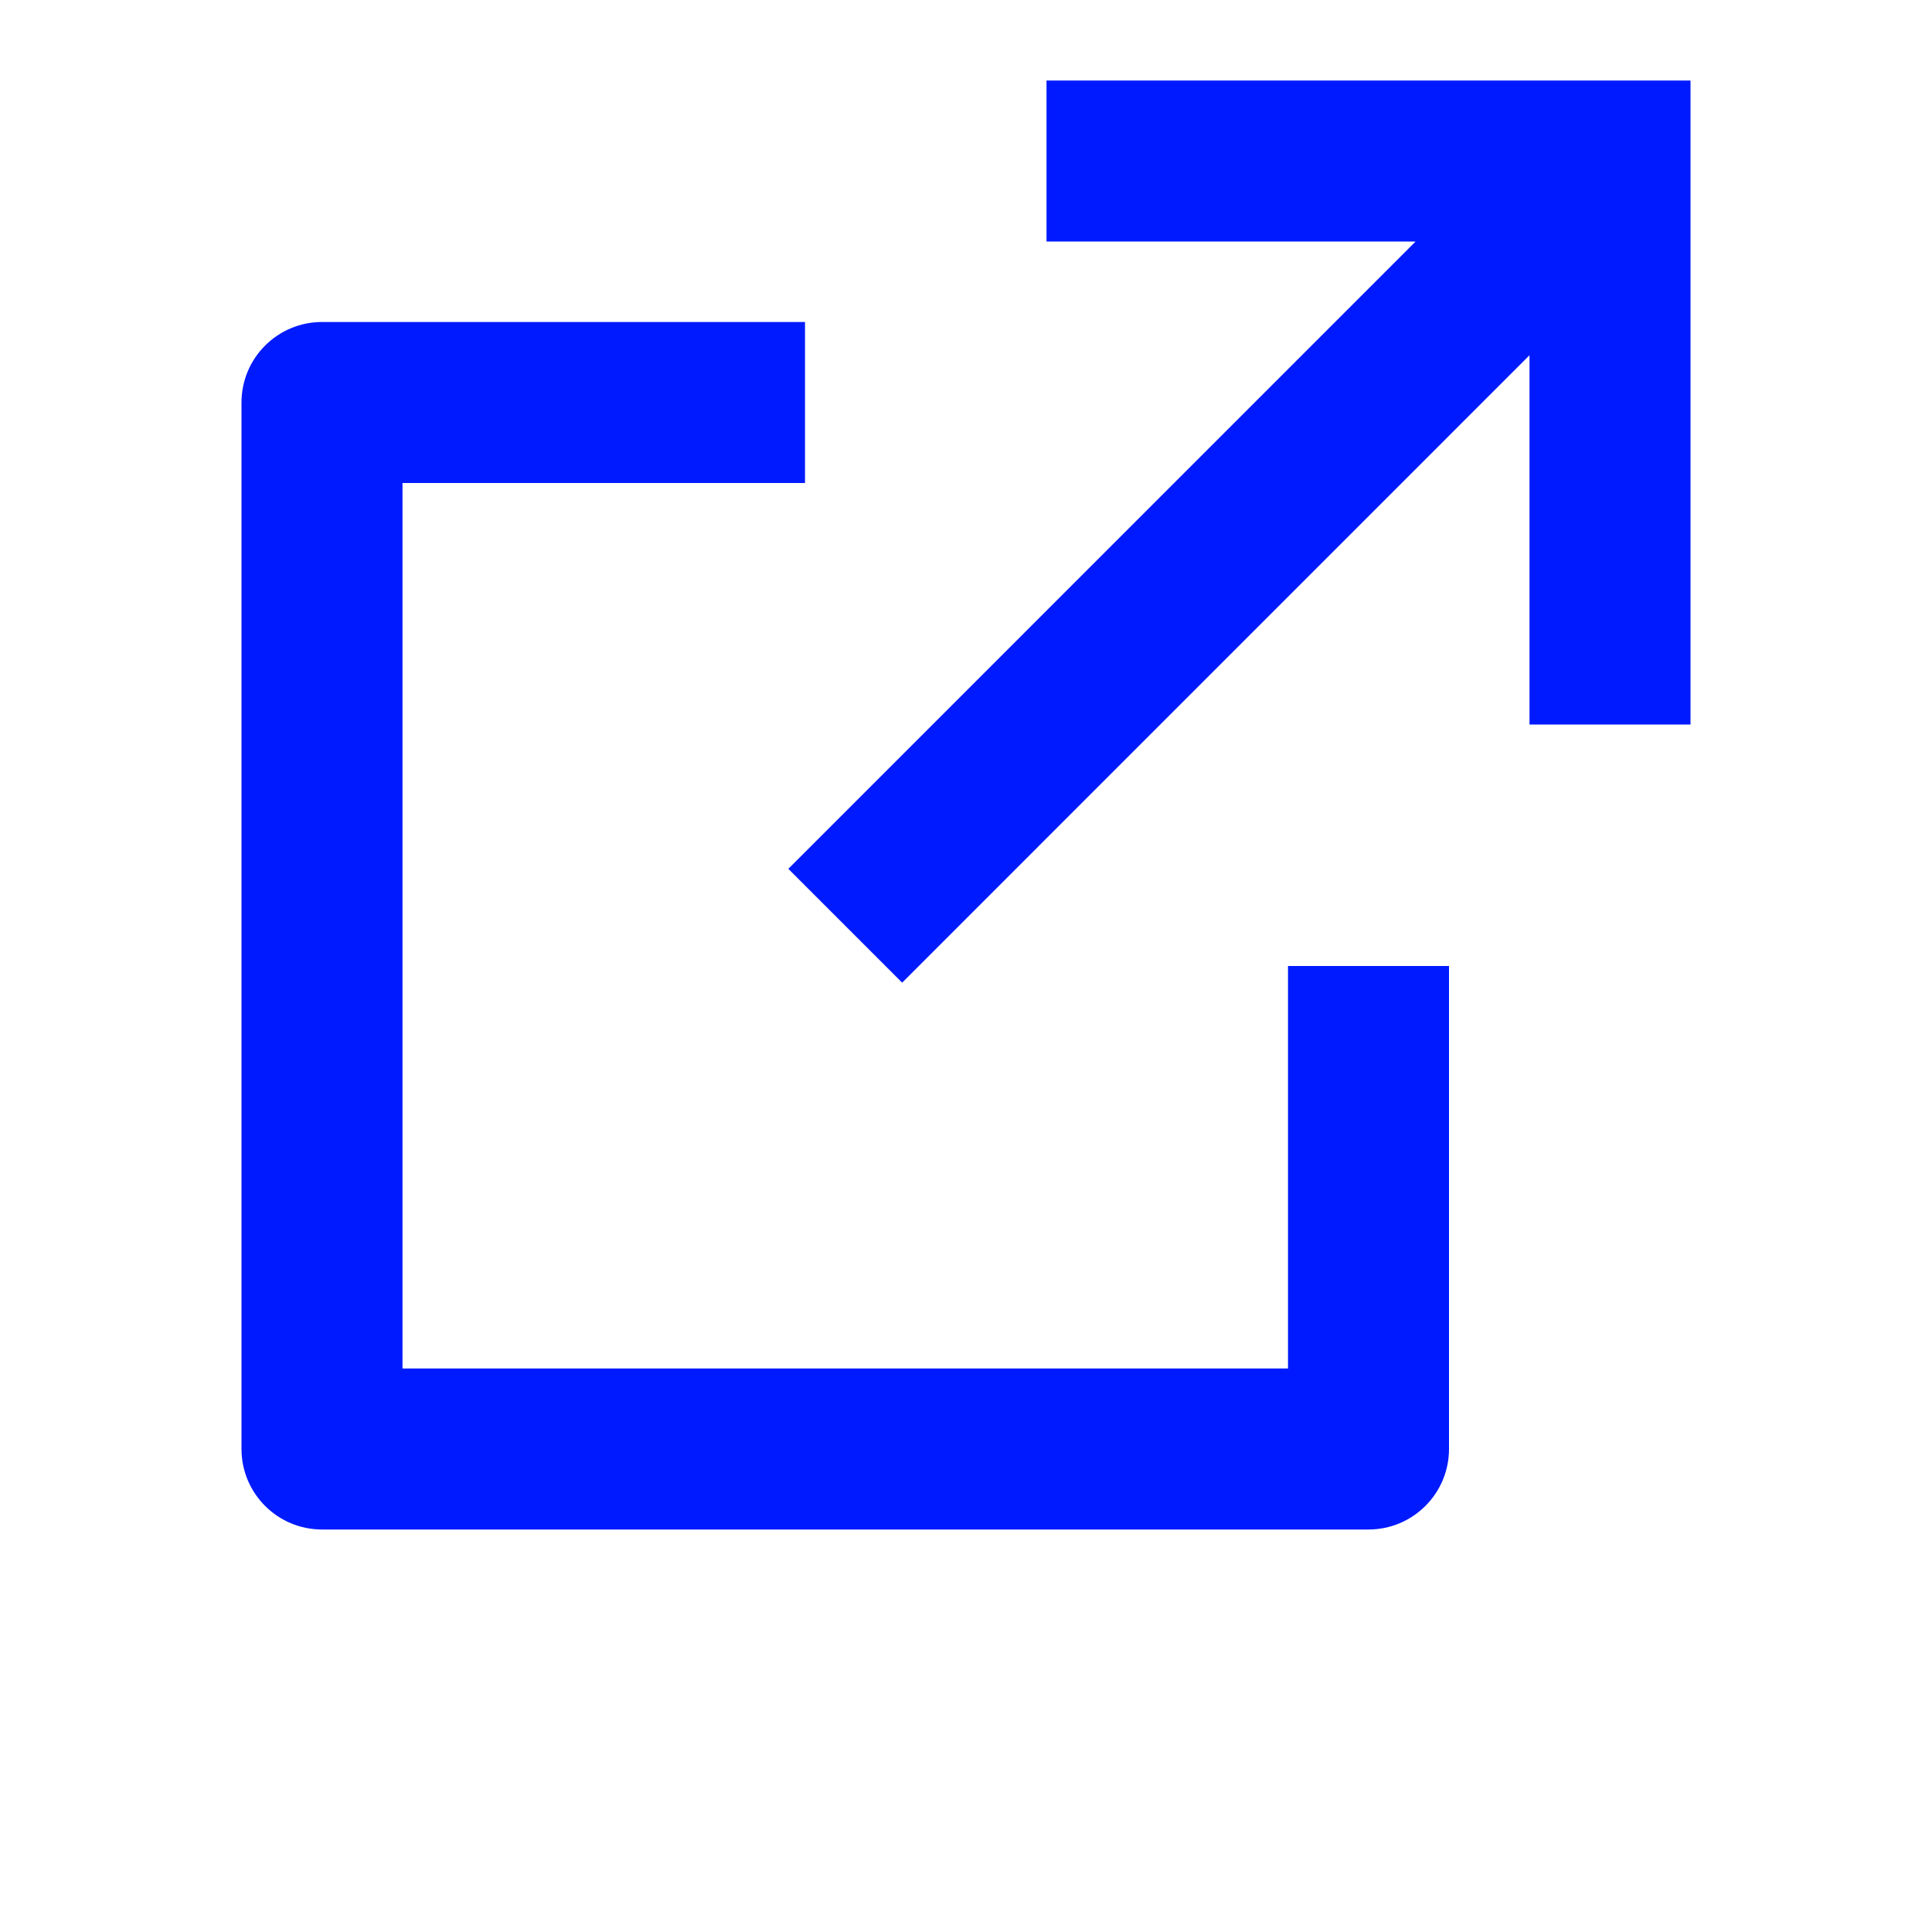
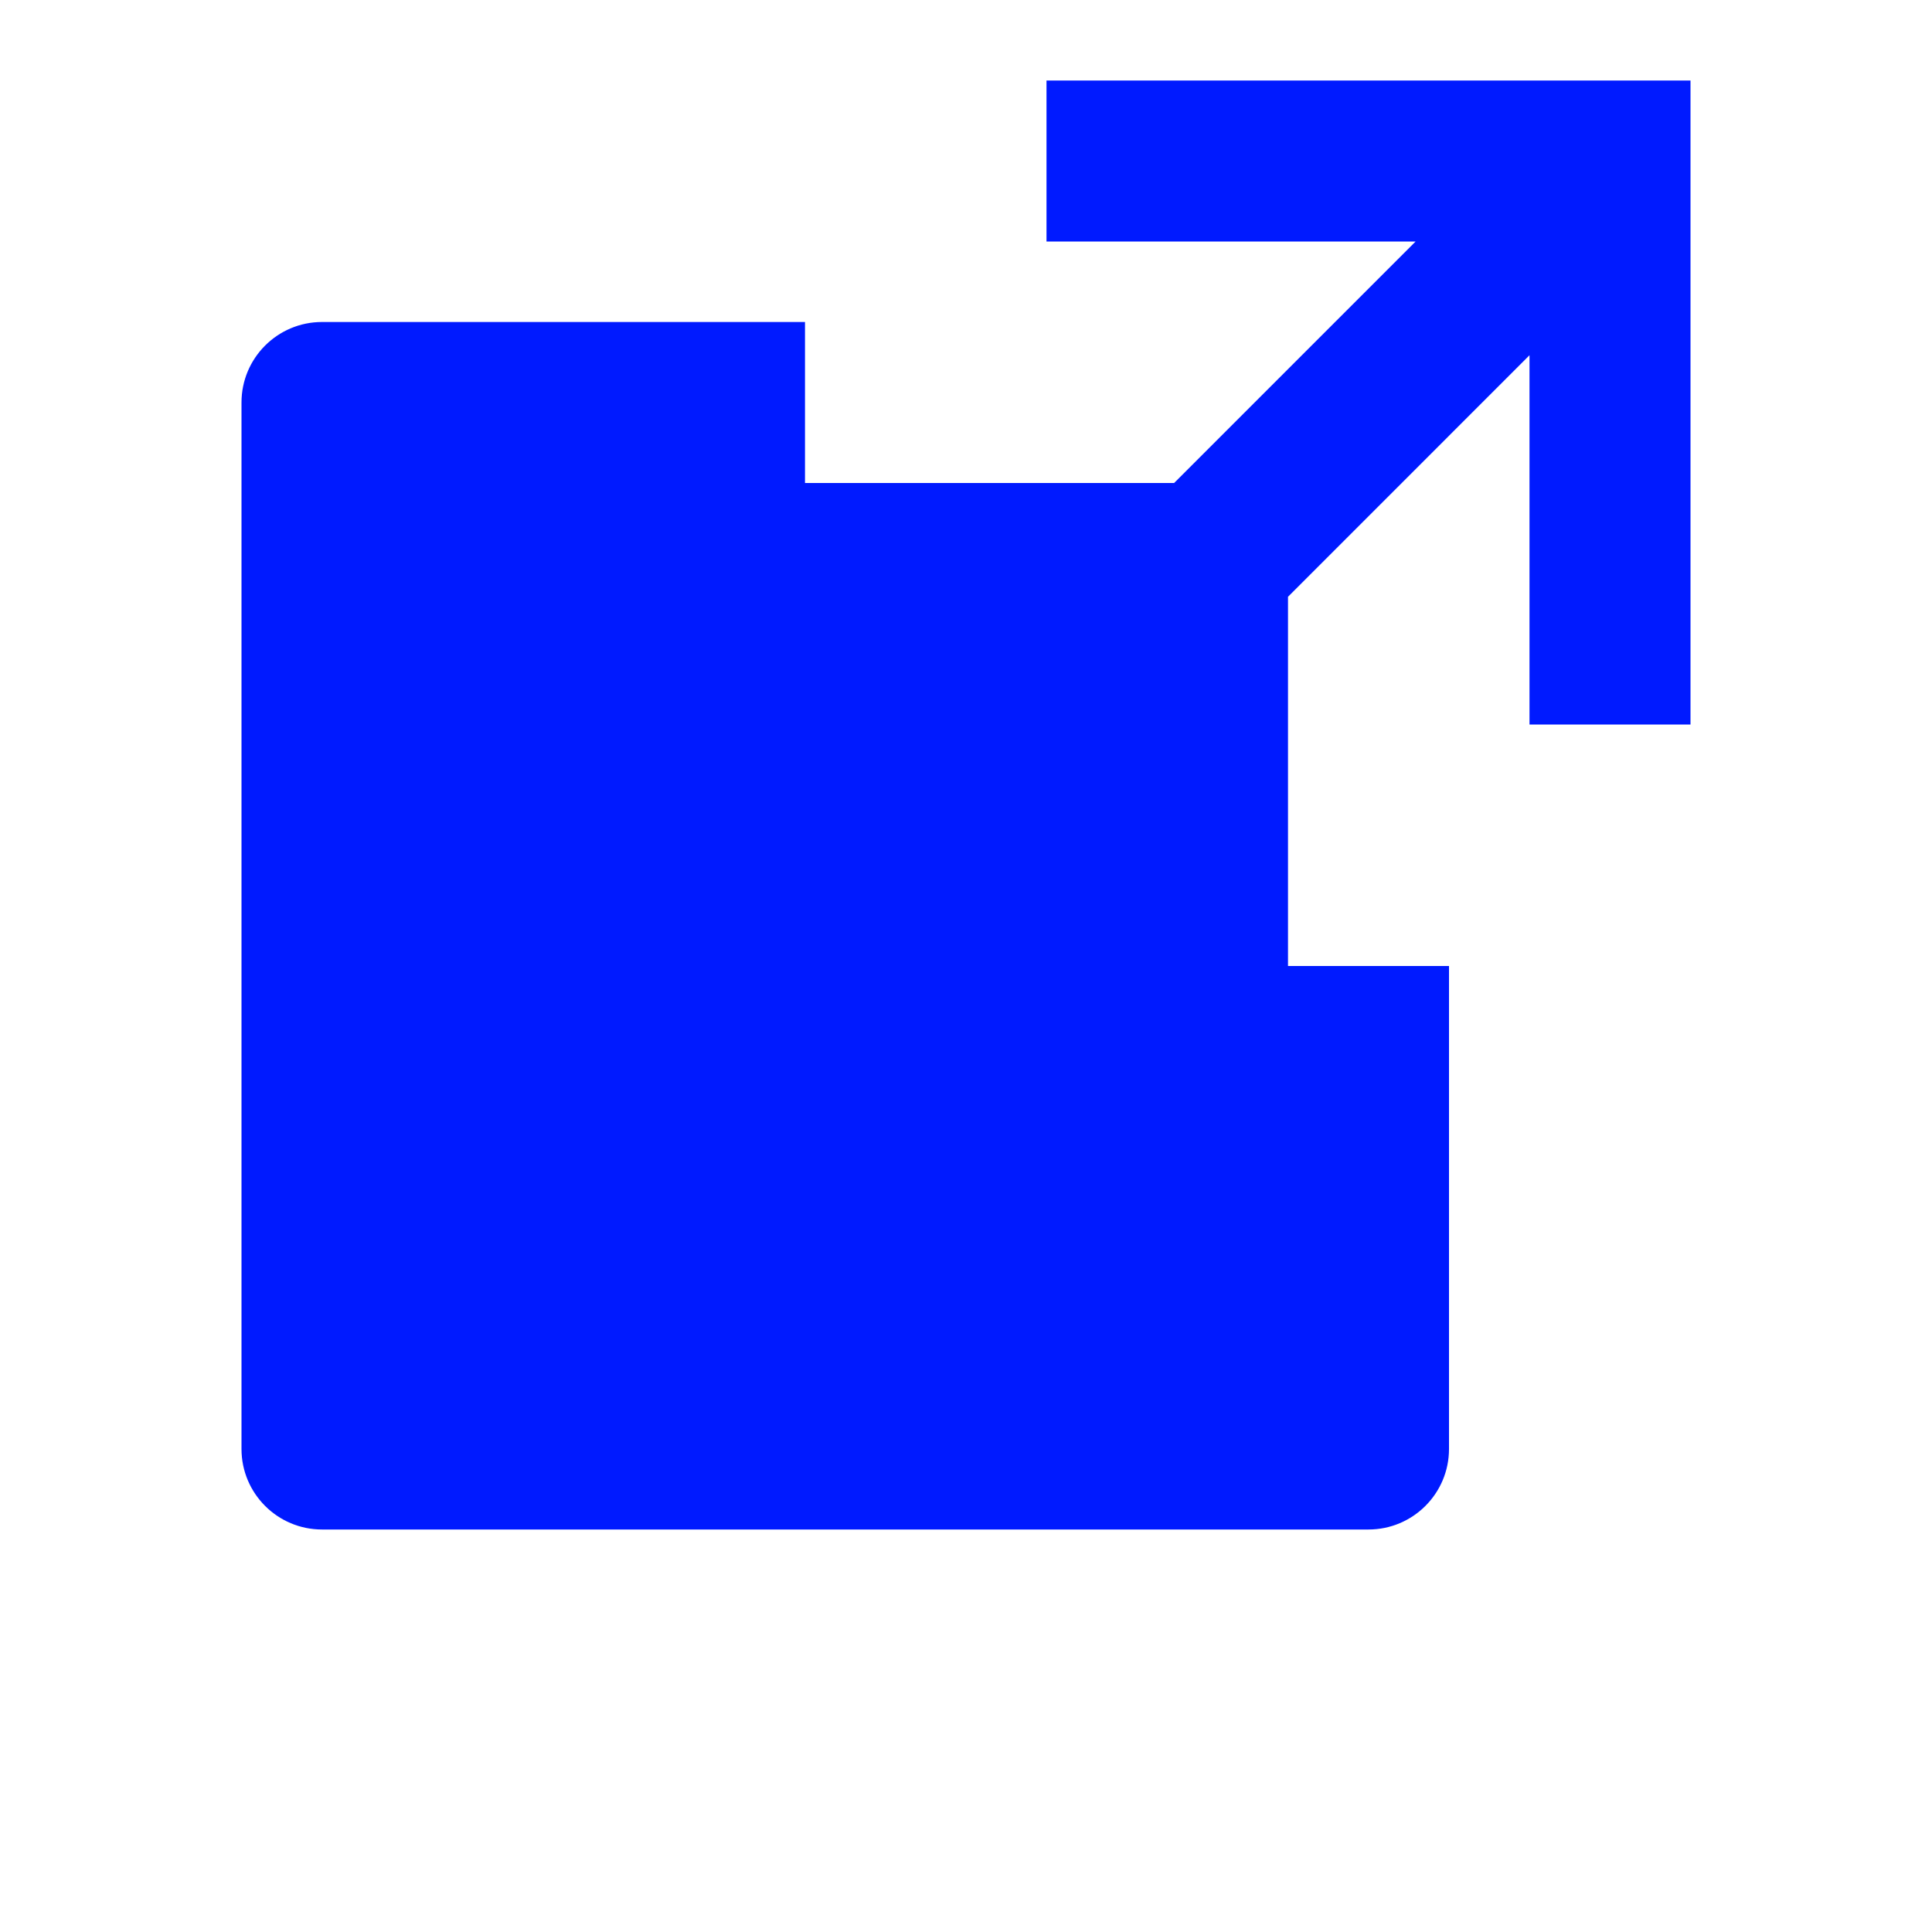
<svg xmlns="http://www.w3.org/2000/svg" width="24" height="24" viewBox="0 0 24 24" fill="none">
-   <path d="M10 4V6H5V17H16V12H18V18C18 18.552 17.552 19 17 19H4C3.448 19 3 18.552 3 18V5C3 4.448 3.448 4 4 4H10ZM21 1V9H19L19 4.413L11.207 12.207L9.793 10.793L17.585 3H13V1H21Z" fill="#001AFF" />
+   <path d="M10 4V6H5H16V12H18V18C18 18.552 17.552 19 17 19H4C3.448 19 3 18.552 3 18V5C3 4.448 3.448 4 4 4H10ZM21 1V9H19L19 4.413L11.207 12.207L9.793 10.793L17.585 3H13V1H21Z" fill="#001AFF" />
</svg>